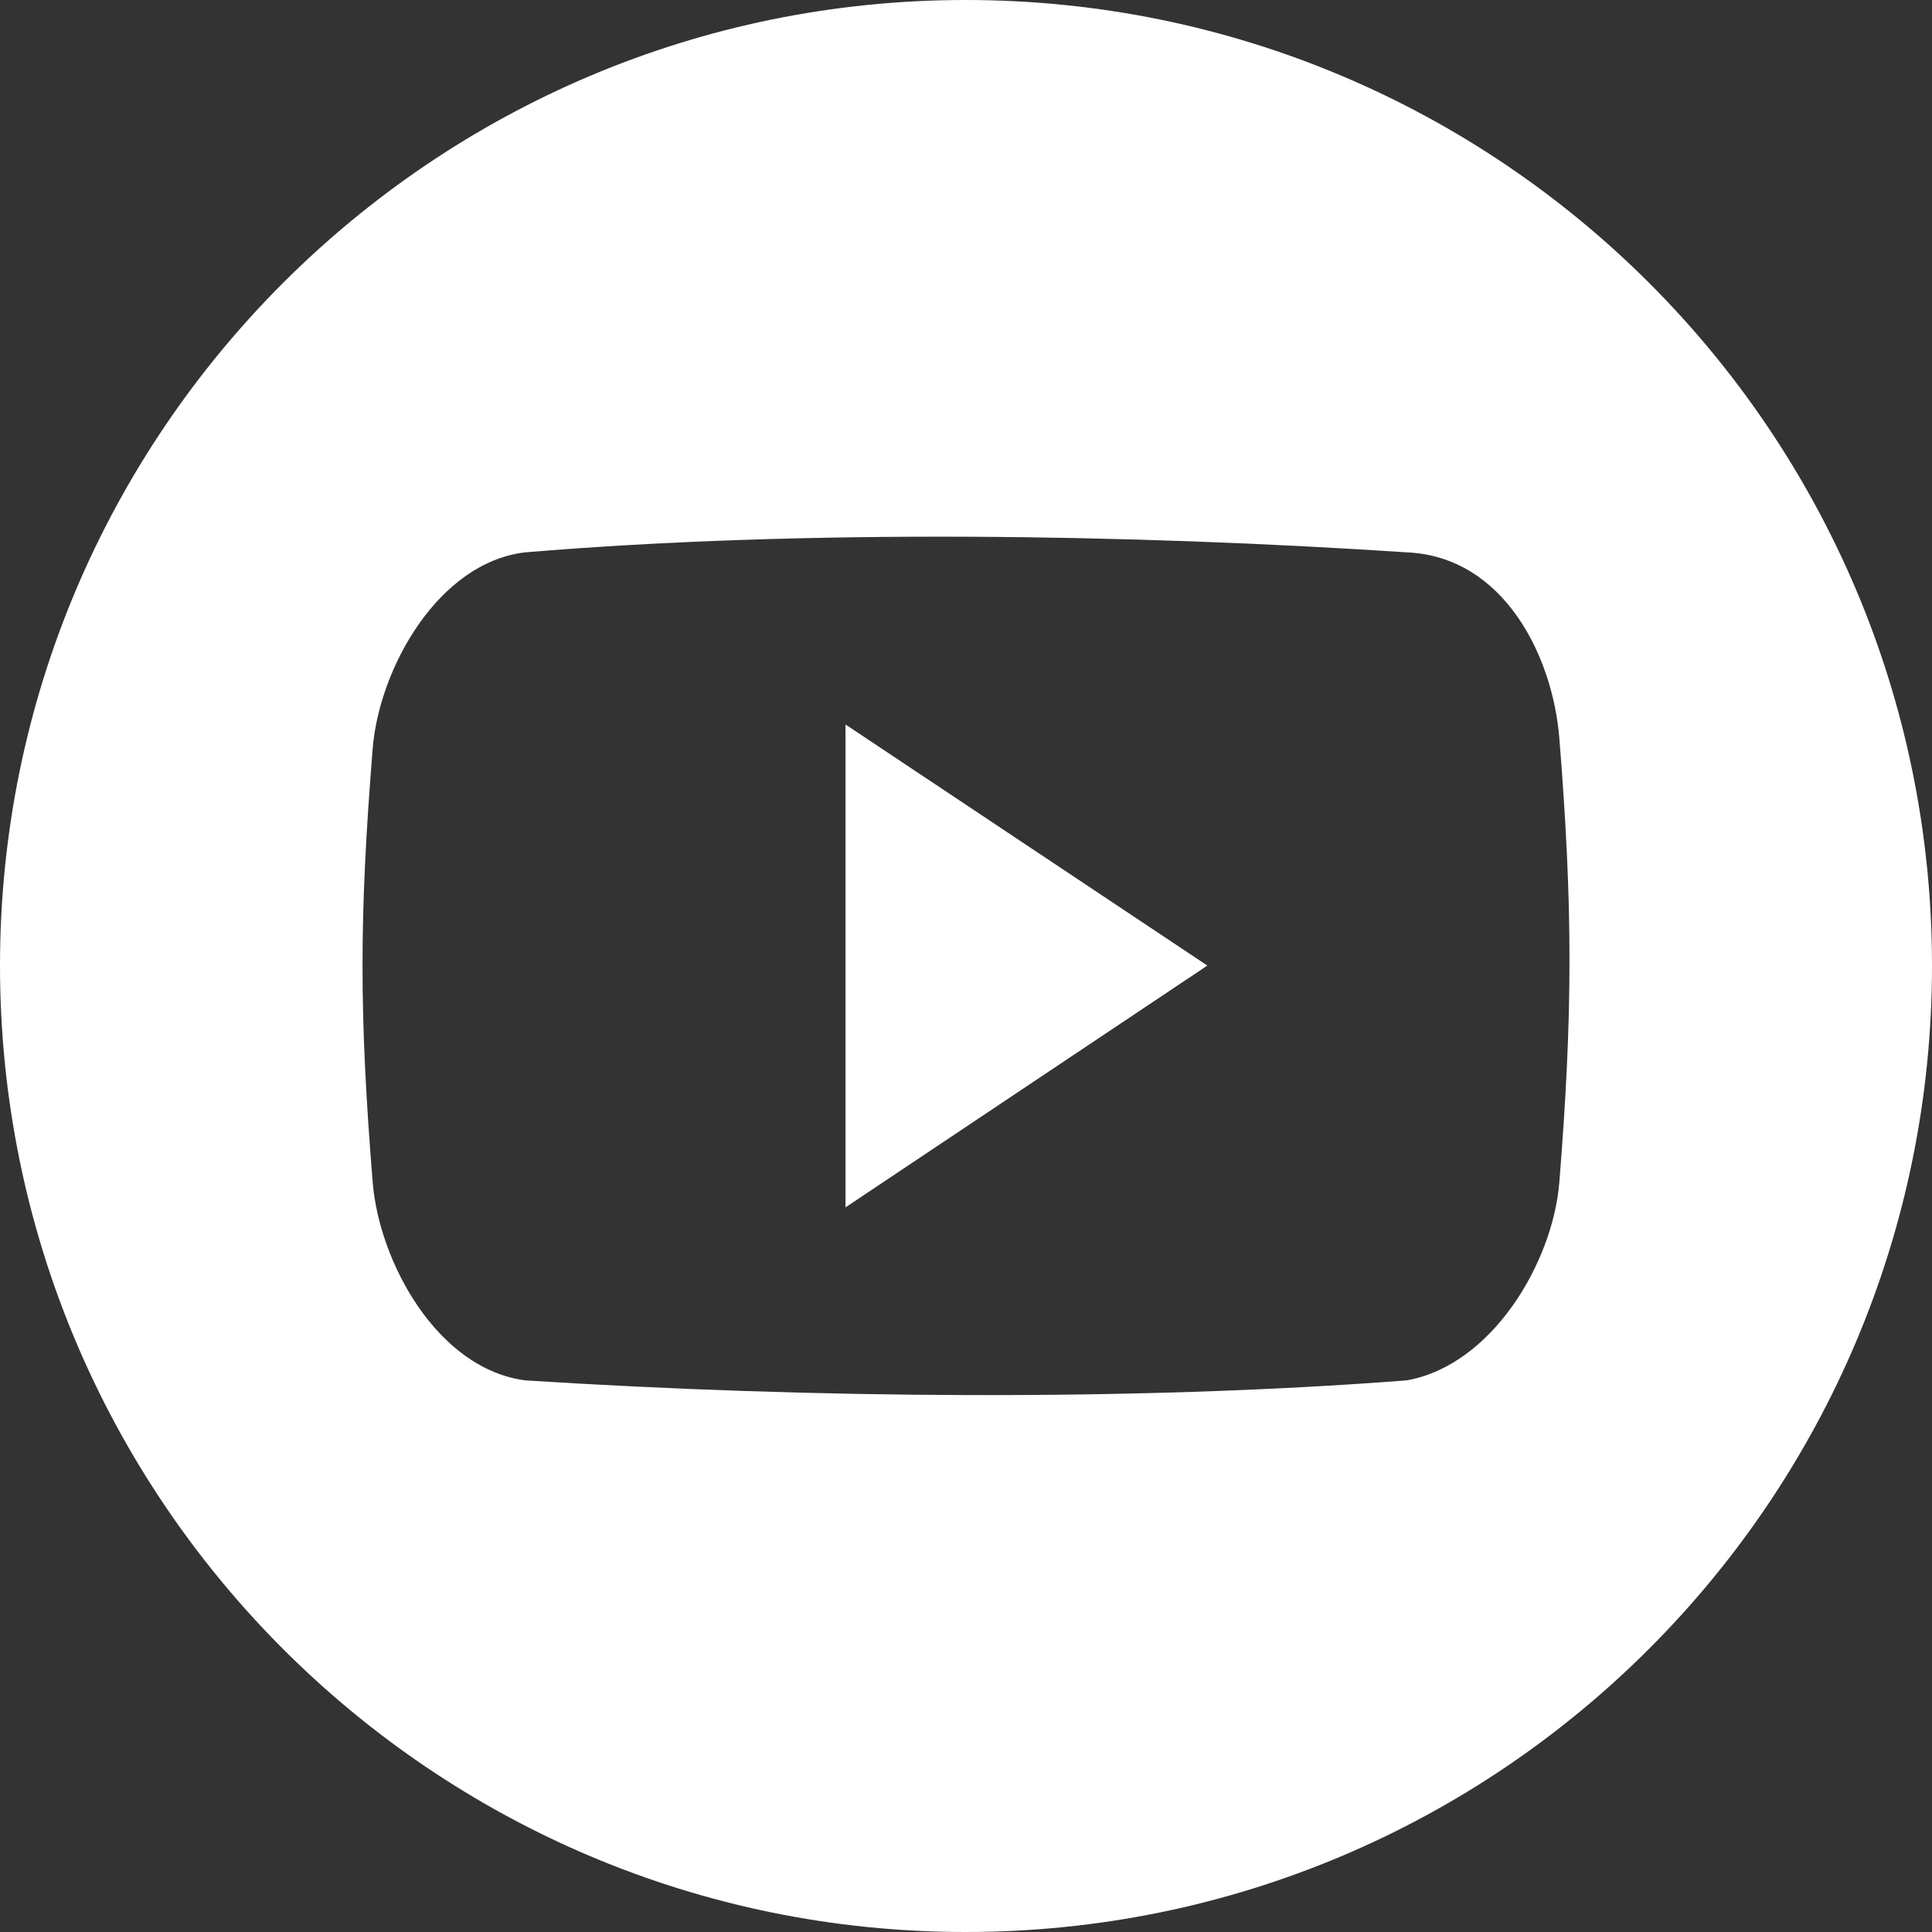
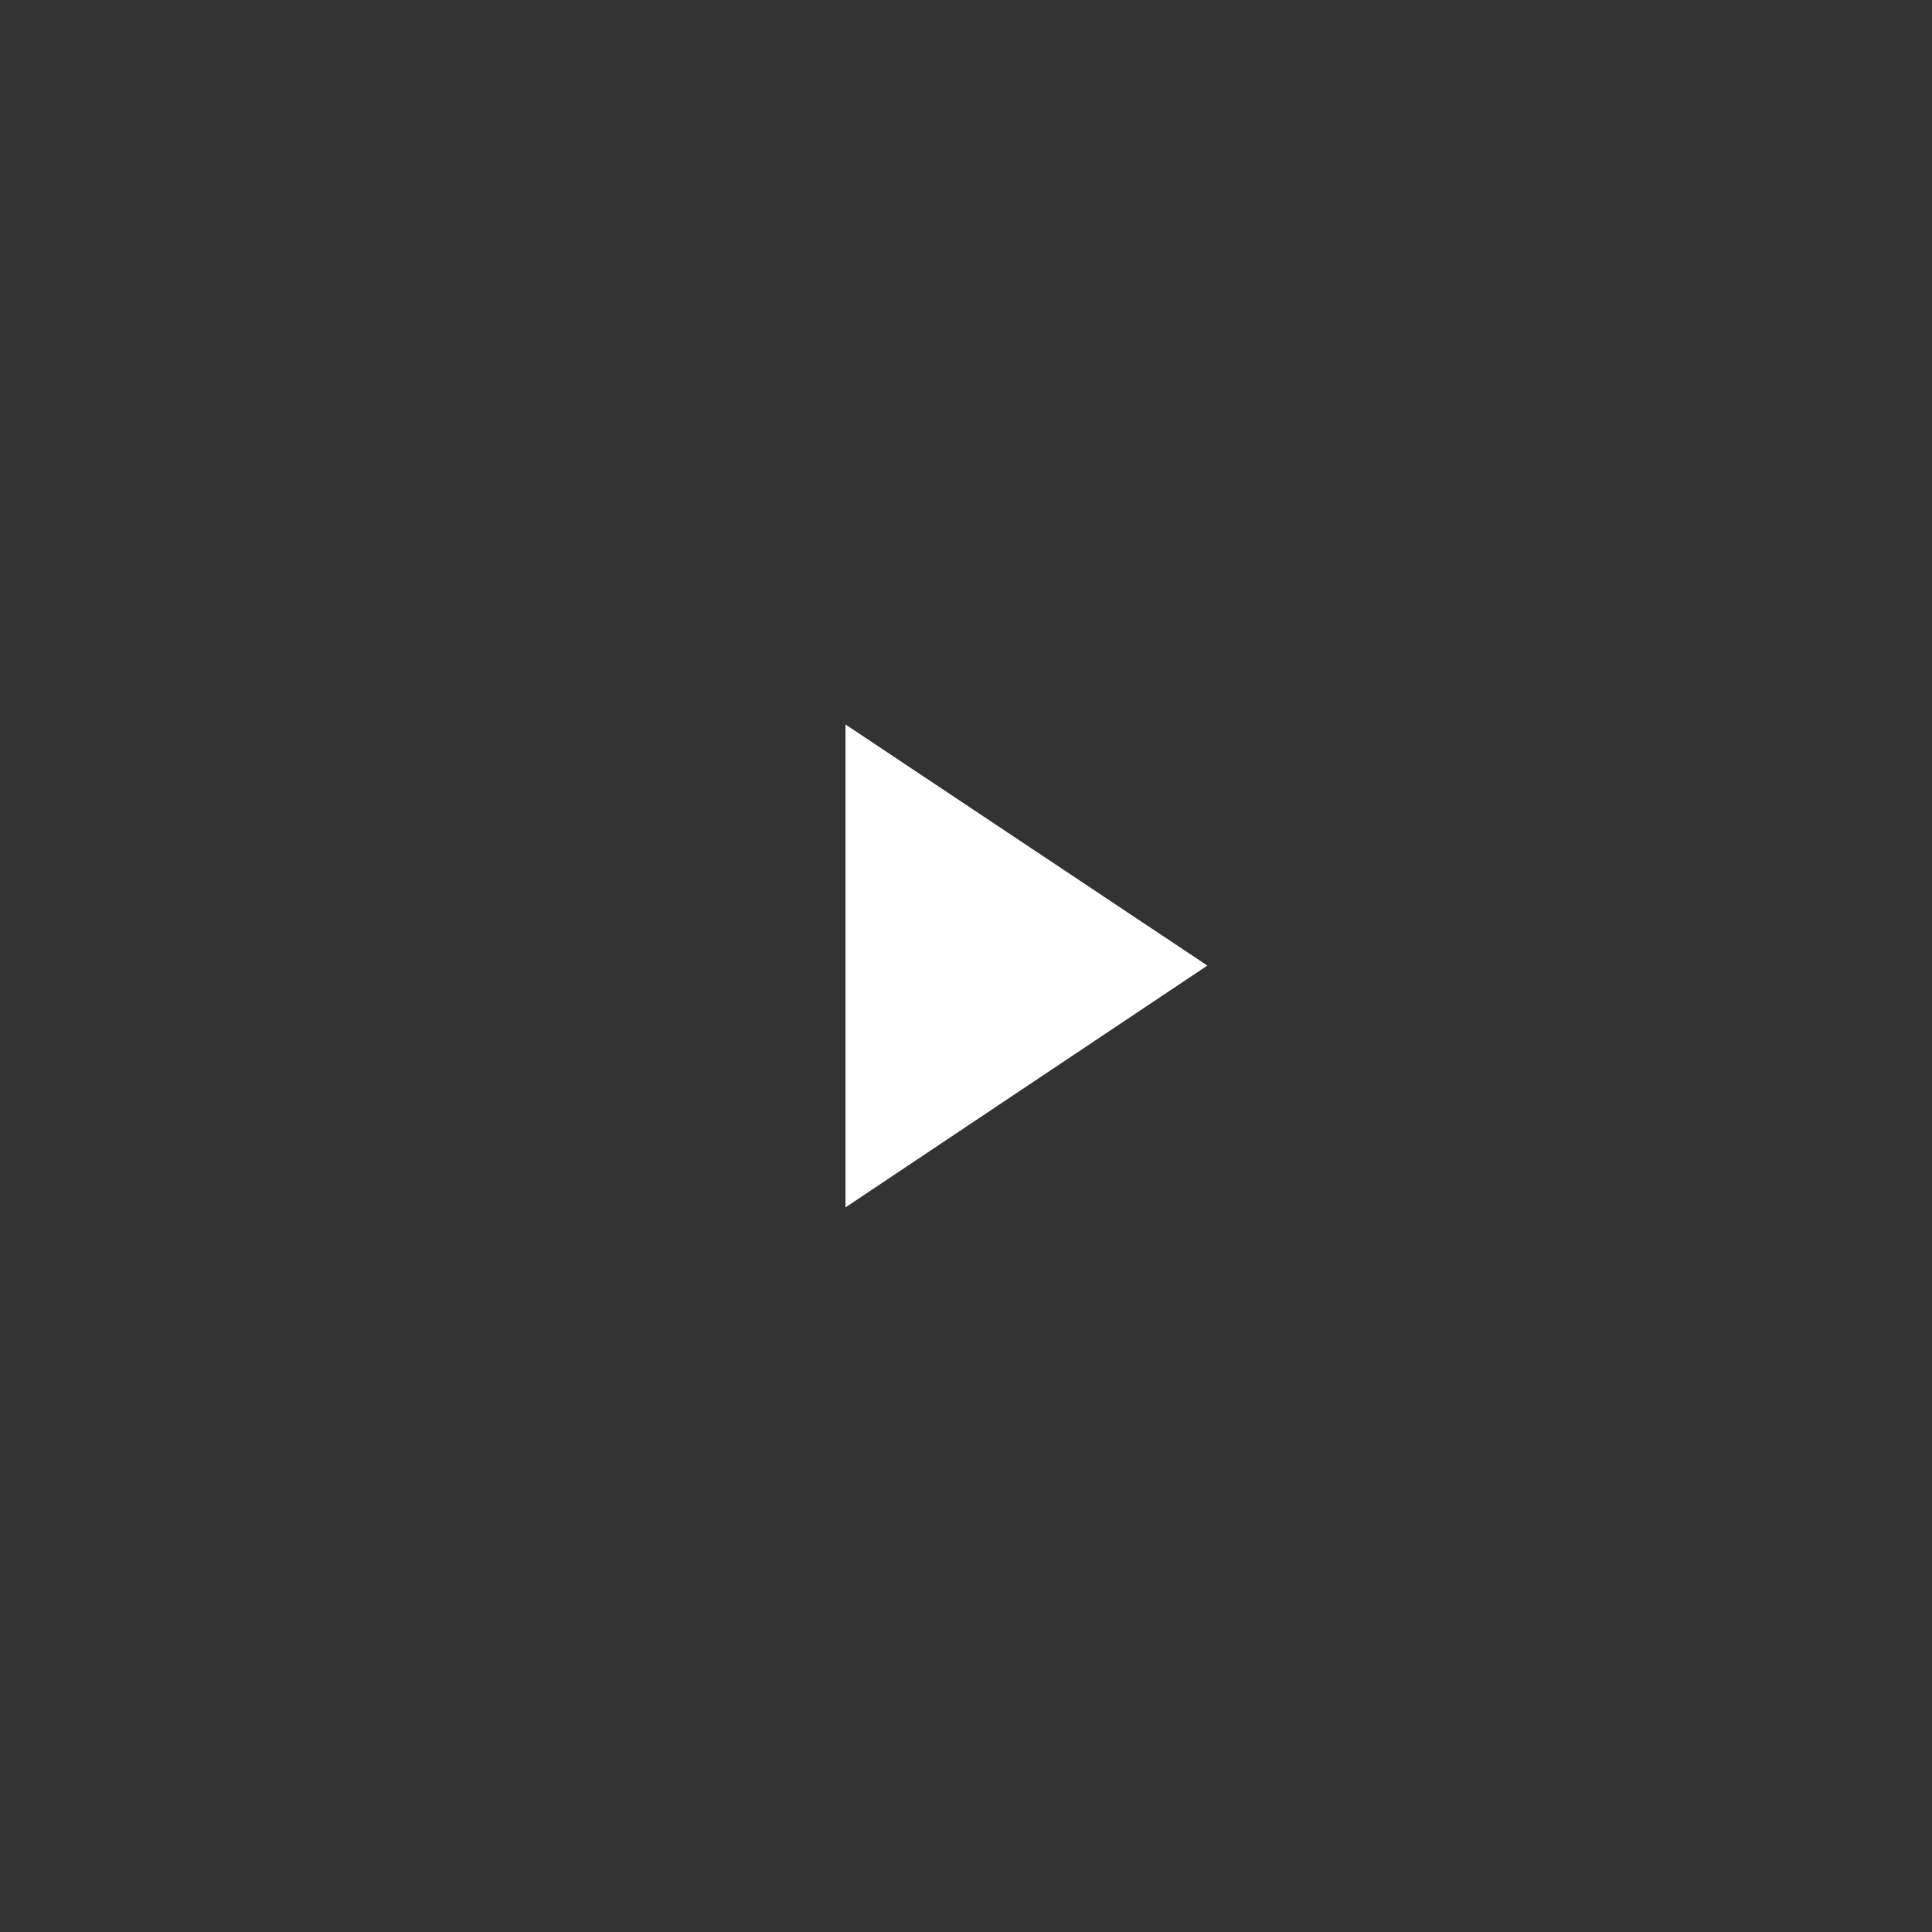
<svg xmlns="http://www.w3.org/2000/svg" version="1.1" id="Layer_1" x="0px" y="0px" width="27px" height="27px" viewBox="0 0 27 27" enable-background="new 0 0 27 27" xml:space="preserve">
  <rect x="0" y="0" width="27" height="27" fill="#333333" stroke="none" />
  <g>
-     <path fill="#FFFFFF" d="M13.495,0C6.048,0,0,6.047,0,13.495C0,20.953,6.048,27,13.495,27C20.953,27,27,20.953,27,13.495   C27,6.038,20.953,0,13.495,0 M21.792,16.52c-0.09,1.129-0.946,2.563-2.135,2.771c-3.821,0.295-8.354,0.253-12.316,0   c-1.228-0.16-2.042-1.65-2.133-2.771c-0.189-2.357-0.189-3.699,0-6.056C5.299,9.335,6.128,7.86,7.341,7.719   c3.915-0.327,8.471-0.254,12.316,0c1.37,0.058,2.045,1.467,2.135,2.598C21.981,12.673,21.981,14.162,21.792,16.52" />
    <polygon fill="#FFFFFF" points="11.816,16.873 16.873,13.494 11.816,10.125  " />
  </g>
</svg>